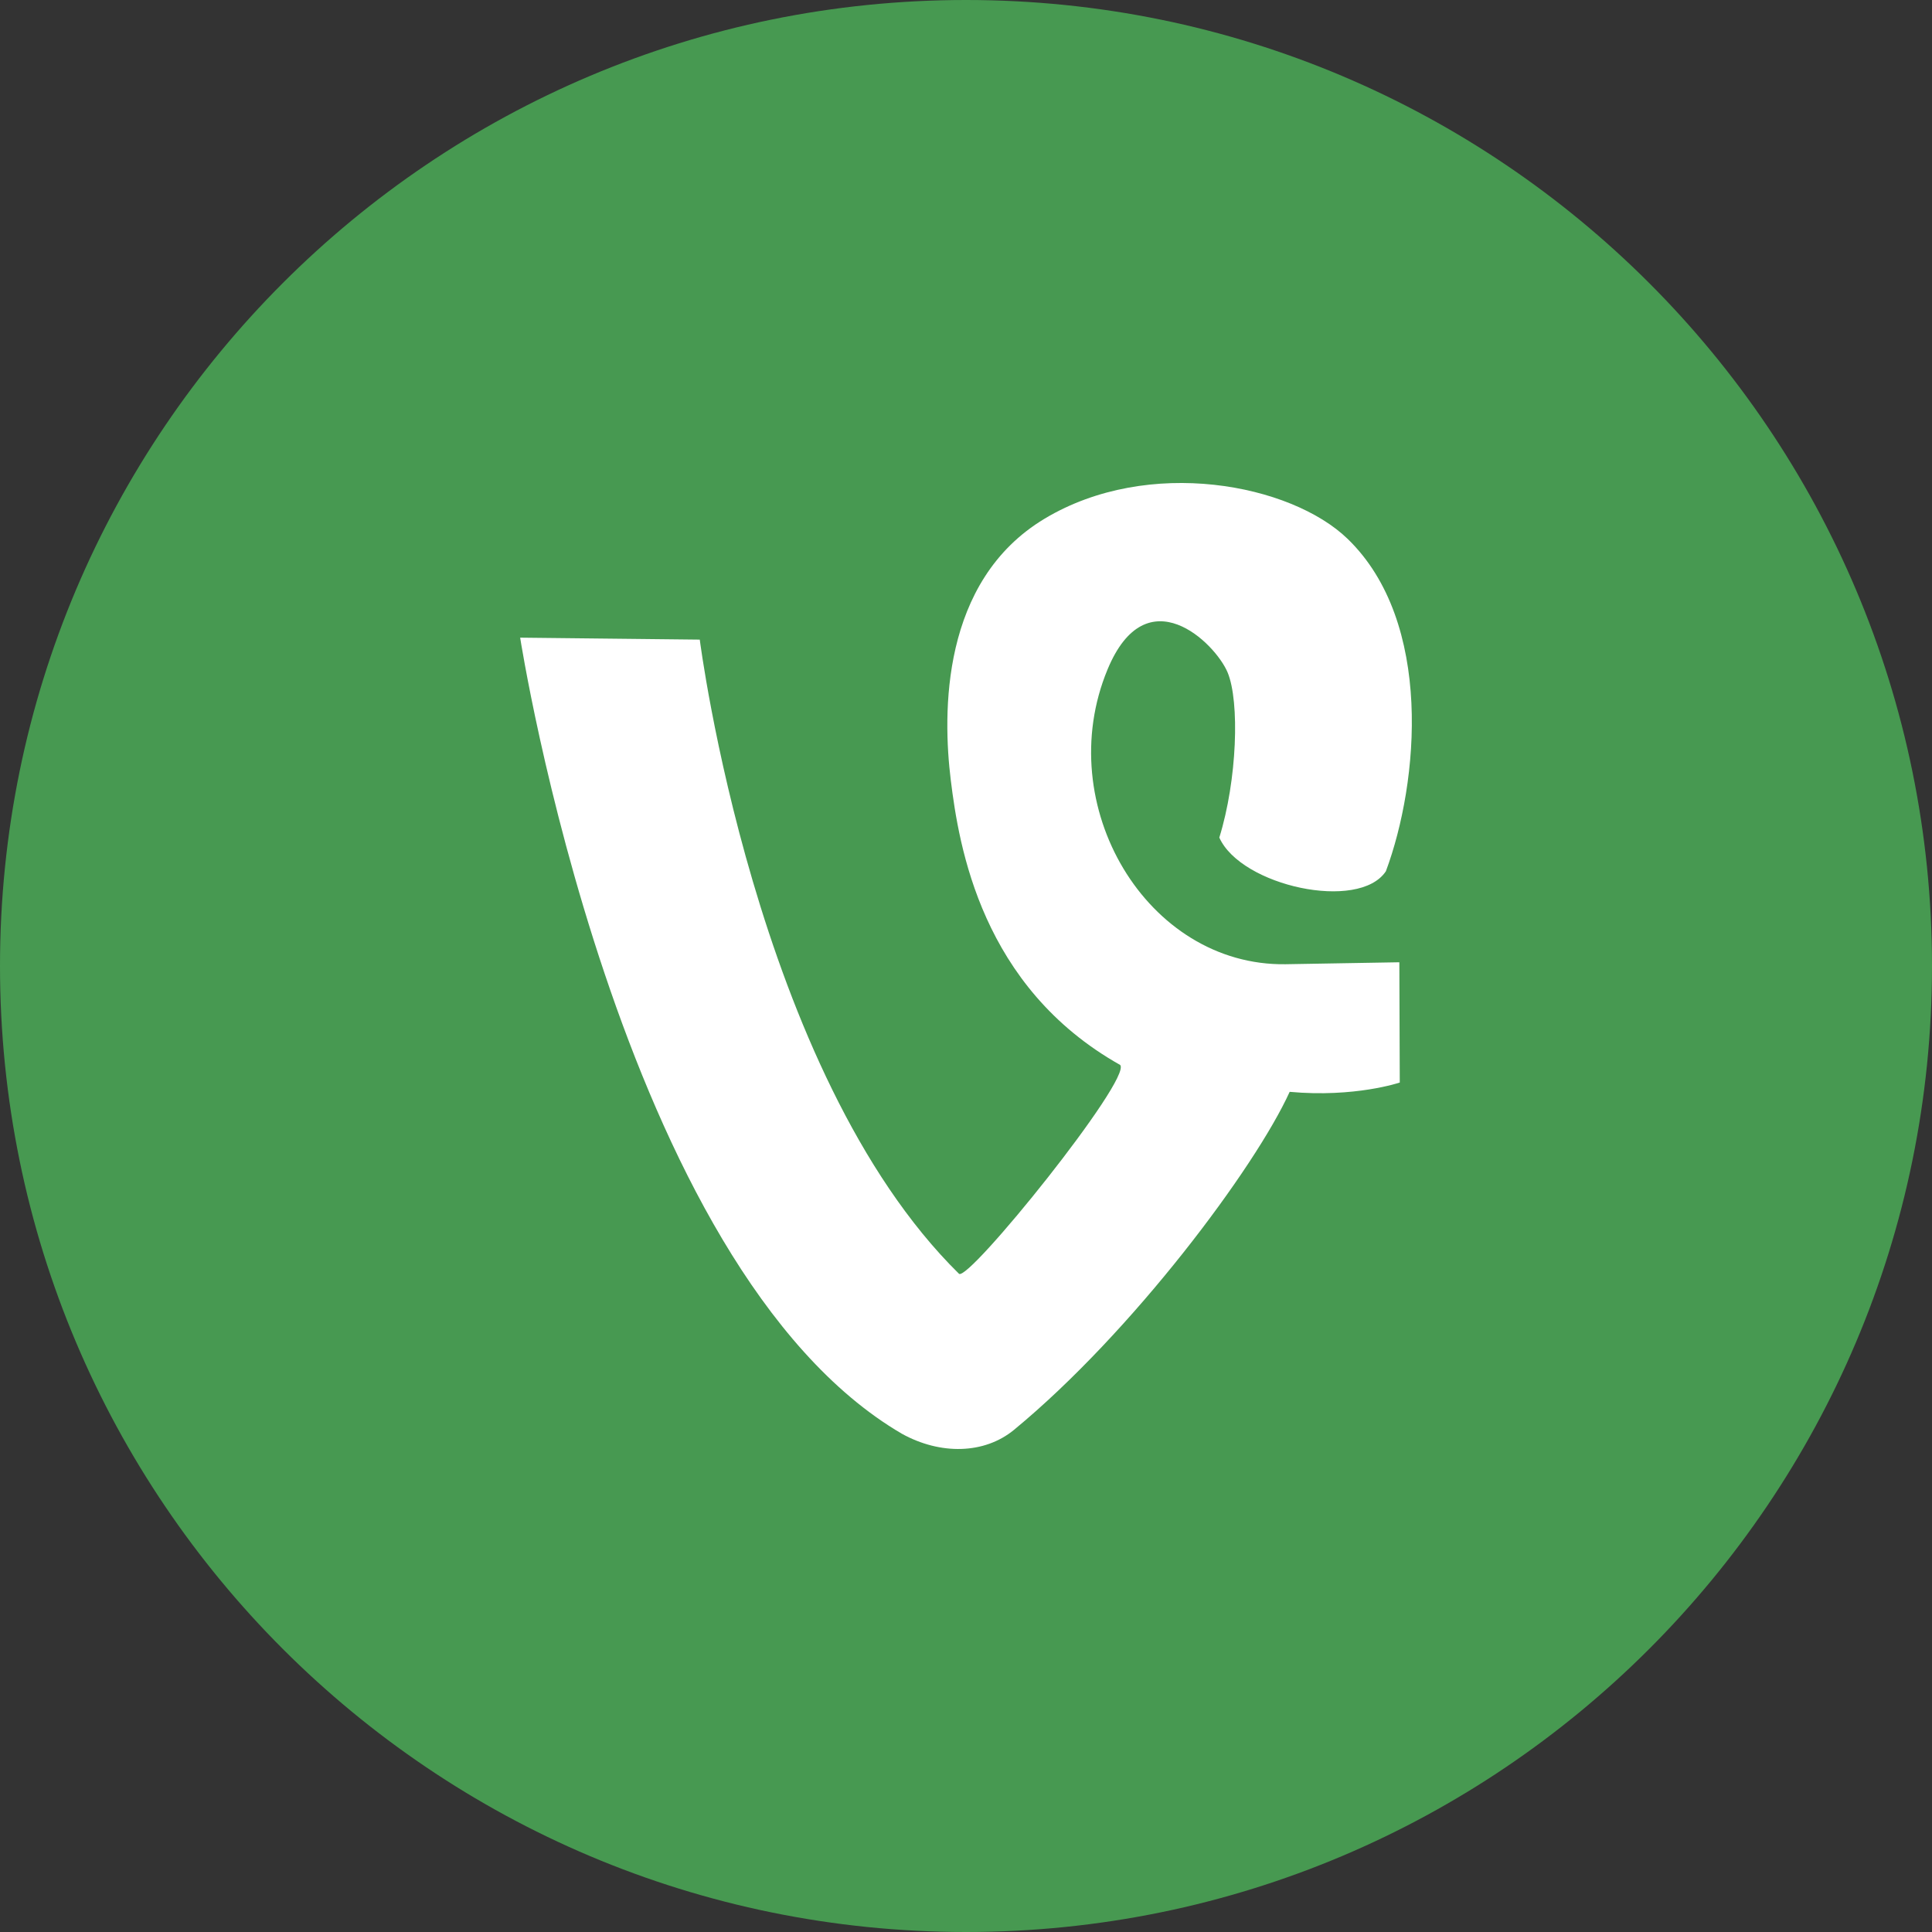
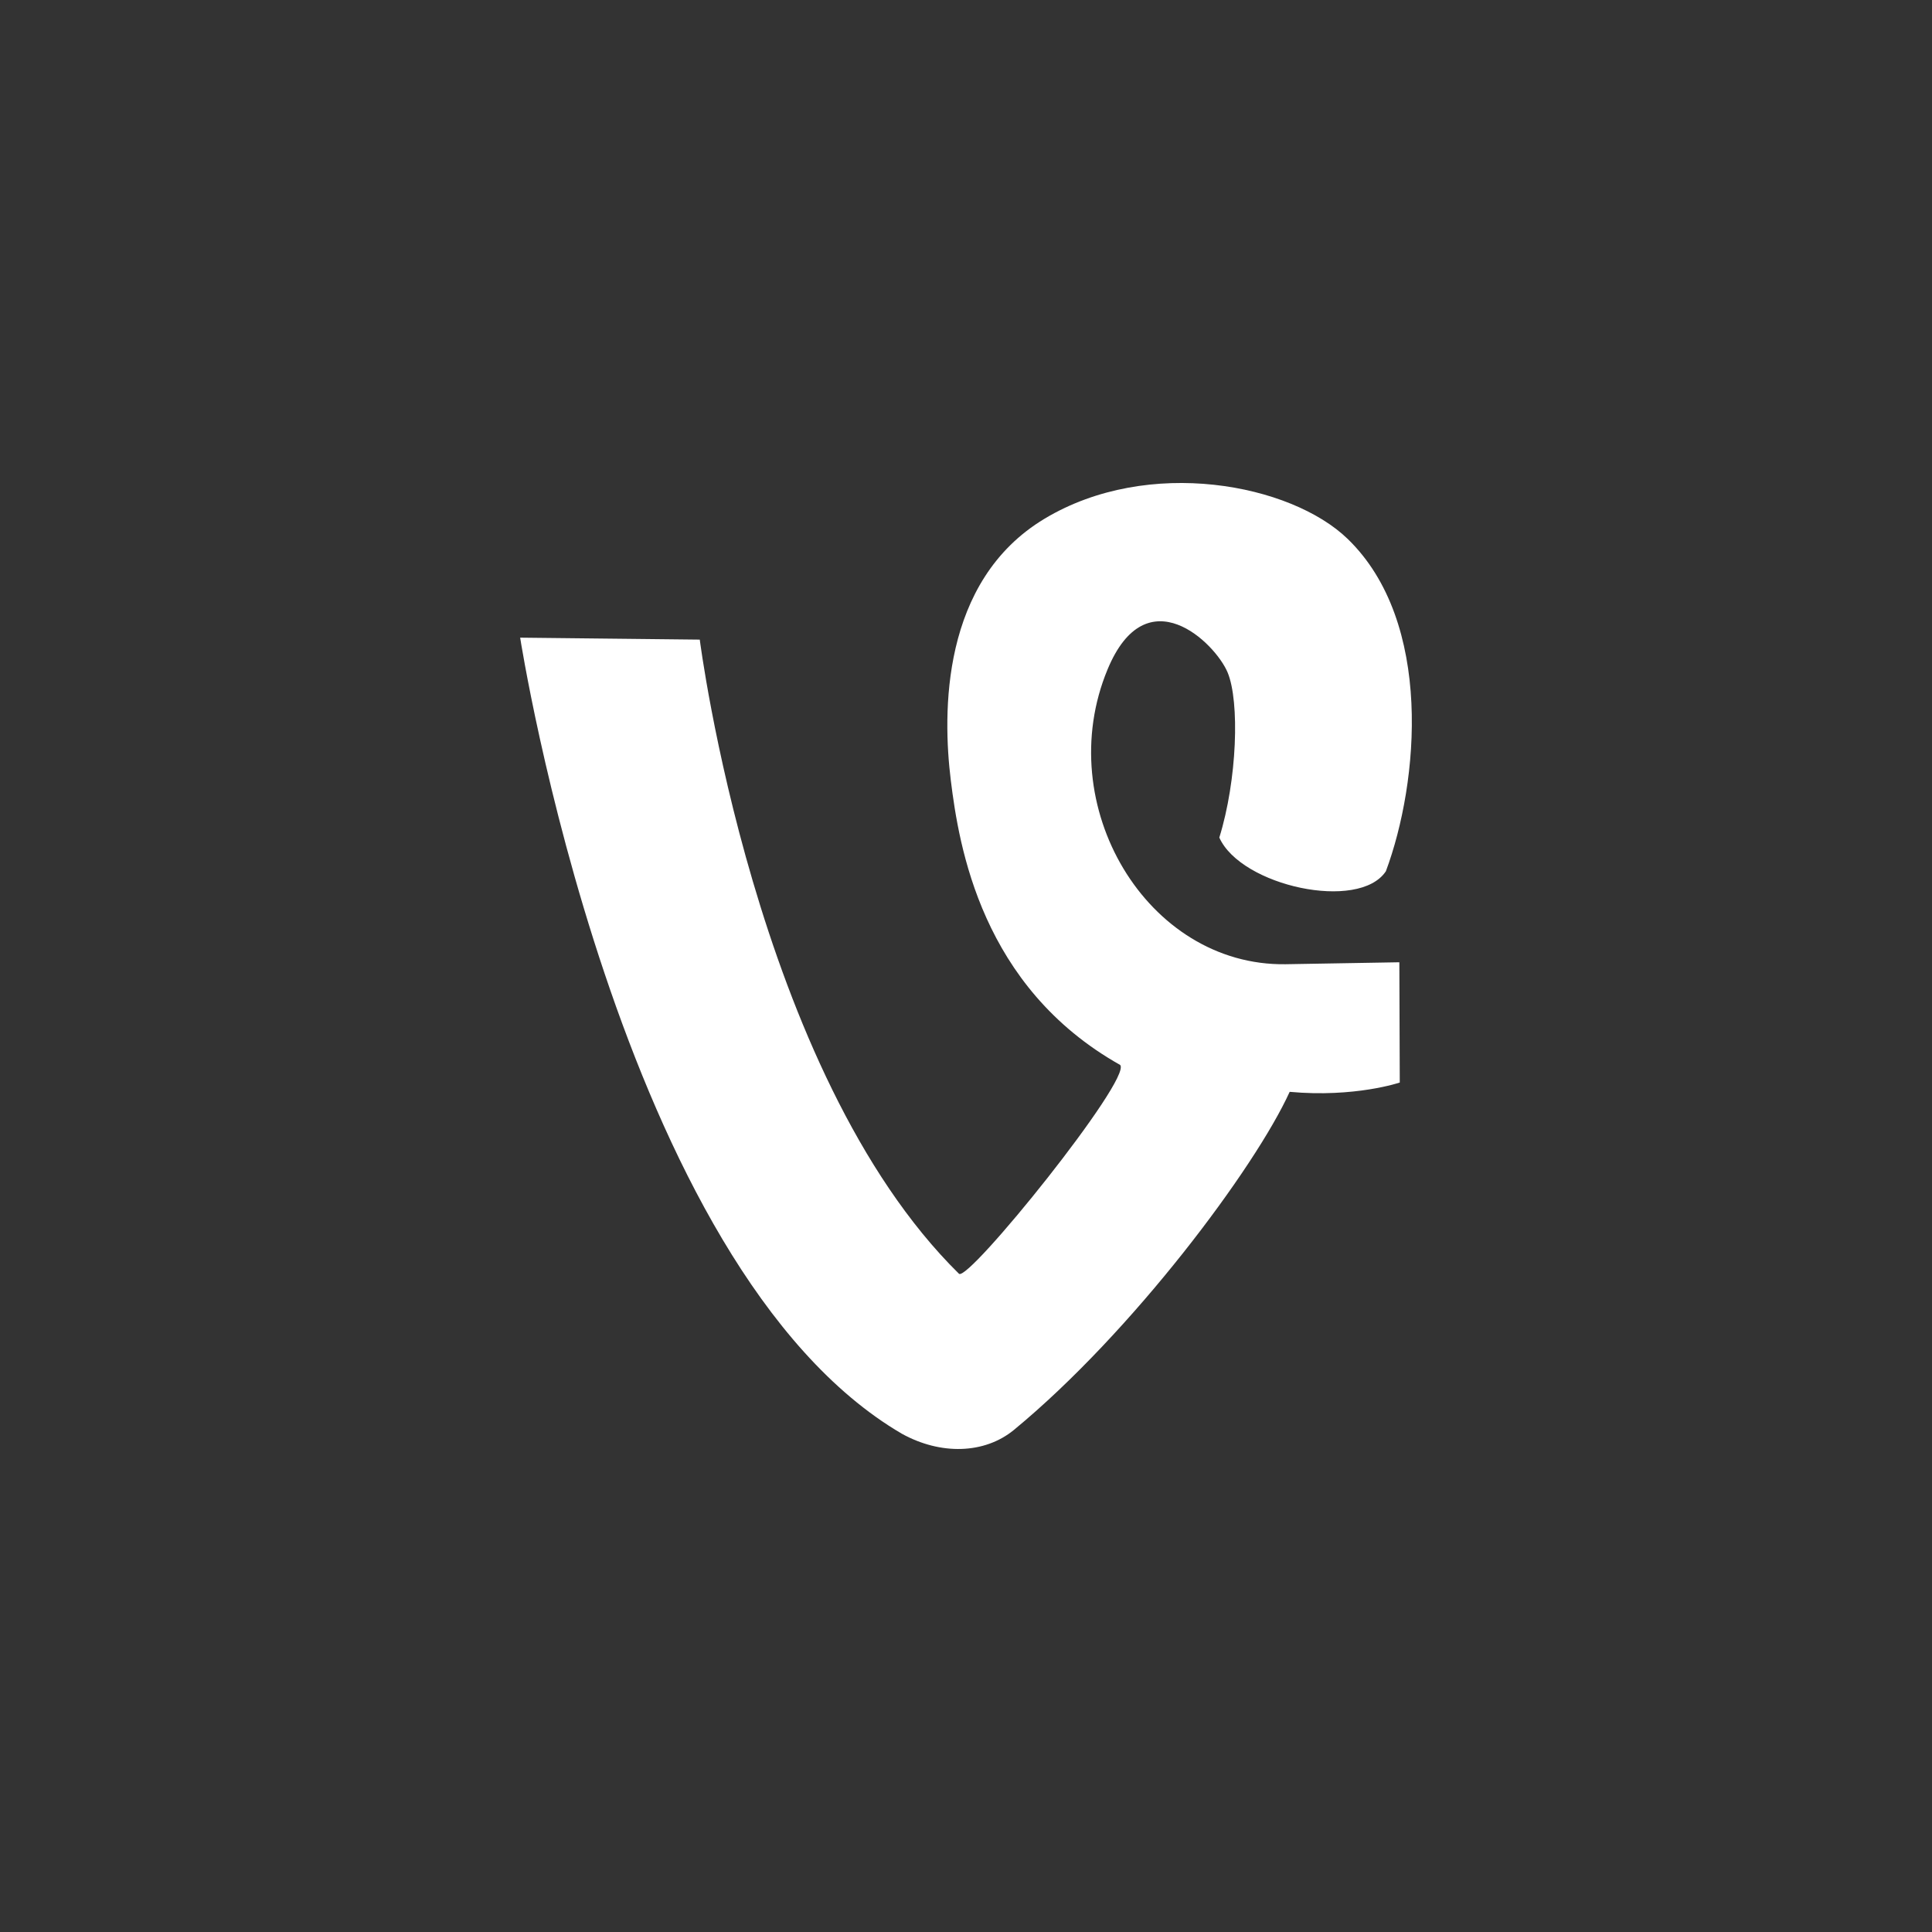
<svg xmlns="http://www.w3.org/2000/svg" height="60px" version="1.1" viewBox="0 0 60 60" width="60px">
  <rect x="0" y="0" width="60" height="60" fill="#333333" stroke="none" />
  <title />
  <defs />
  <g fill="none" fill-rule="evenodd" id="flat" stroke="none" stroke-width="1">
    <g id="vine">
-       <path d="M30,60 C46.569,60 60,46.569 60,30 C60,13.431 46.569,0 30,0 C13.431,0 0,13.431 0,30 C0,46.569 13.431,60 30,60 Z" fill="#479951" />
      <path d="M28.006,44.525 C29.21,45.192 30.575,45.16 31.492,44.404 C35.168,41.374 38.975,36.271 40.052,33.908 C42.076,34.093 43.471,33.619 43.471,33.619 L43.458,29.884 C43.458,29.884 40.489,29.937 39.924,29.945 C35.617,30.006 32.645,25.011 34.396,20.79 C35.609,17.866 37.743,19.973 38.124,20.882 C38.504,21.791 38.421,24.226 37.867,26.012 C38.542,27.518 42.205,28.316 43.04,27.057 C44.069,24.292 44.519,19.315 41.852,16.735 C40.093,15.032 35.676,14.168 32.443,16.107 C29.211,18.046 29.274,22.167 29.527,24.226 C29.781,26.287 30.478,30.649 34.788,33.073 C35.168,33.497 30.064,39.836 29.781,39.557 C23.443,33.316 21.732,19.864 21.732,19.864 L16.154,19.803 C16.154,19.803 19.196,39.375 28.006,44.525 Z" fill="#FFFFFF" />
    </g>
  </g>
</svg>